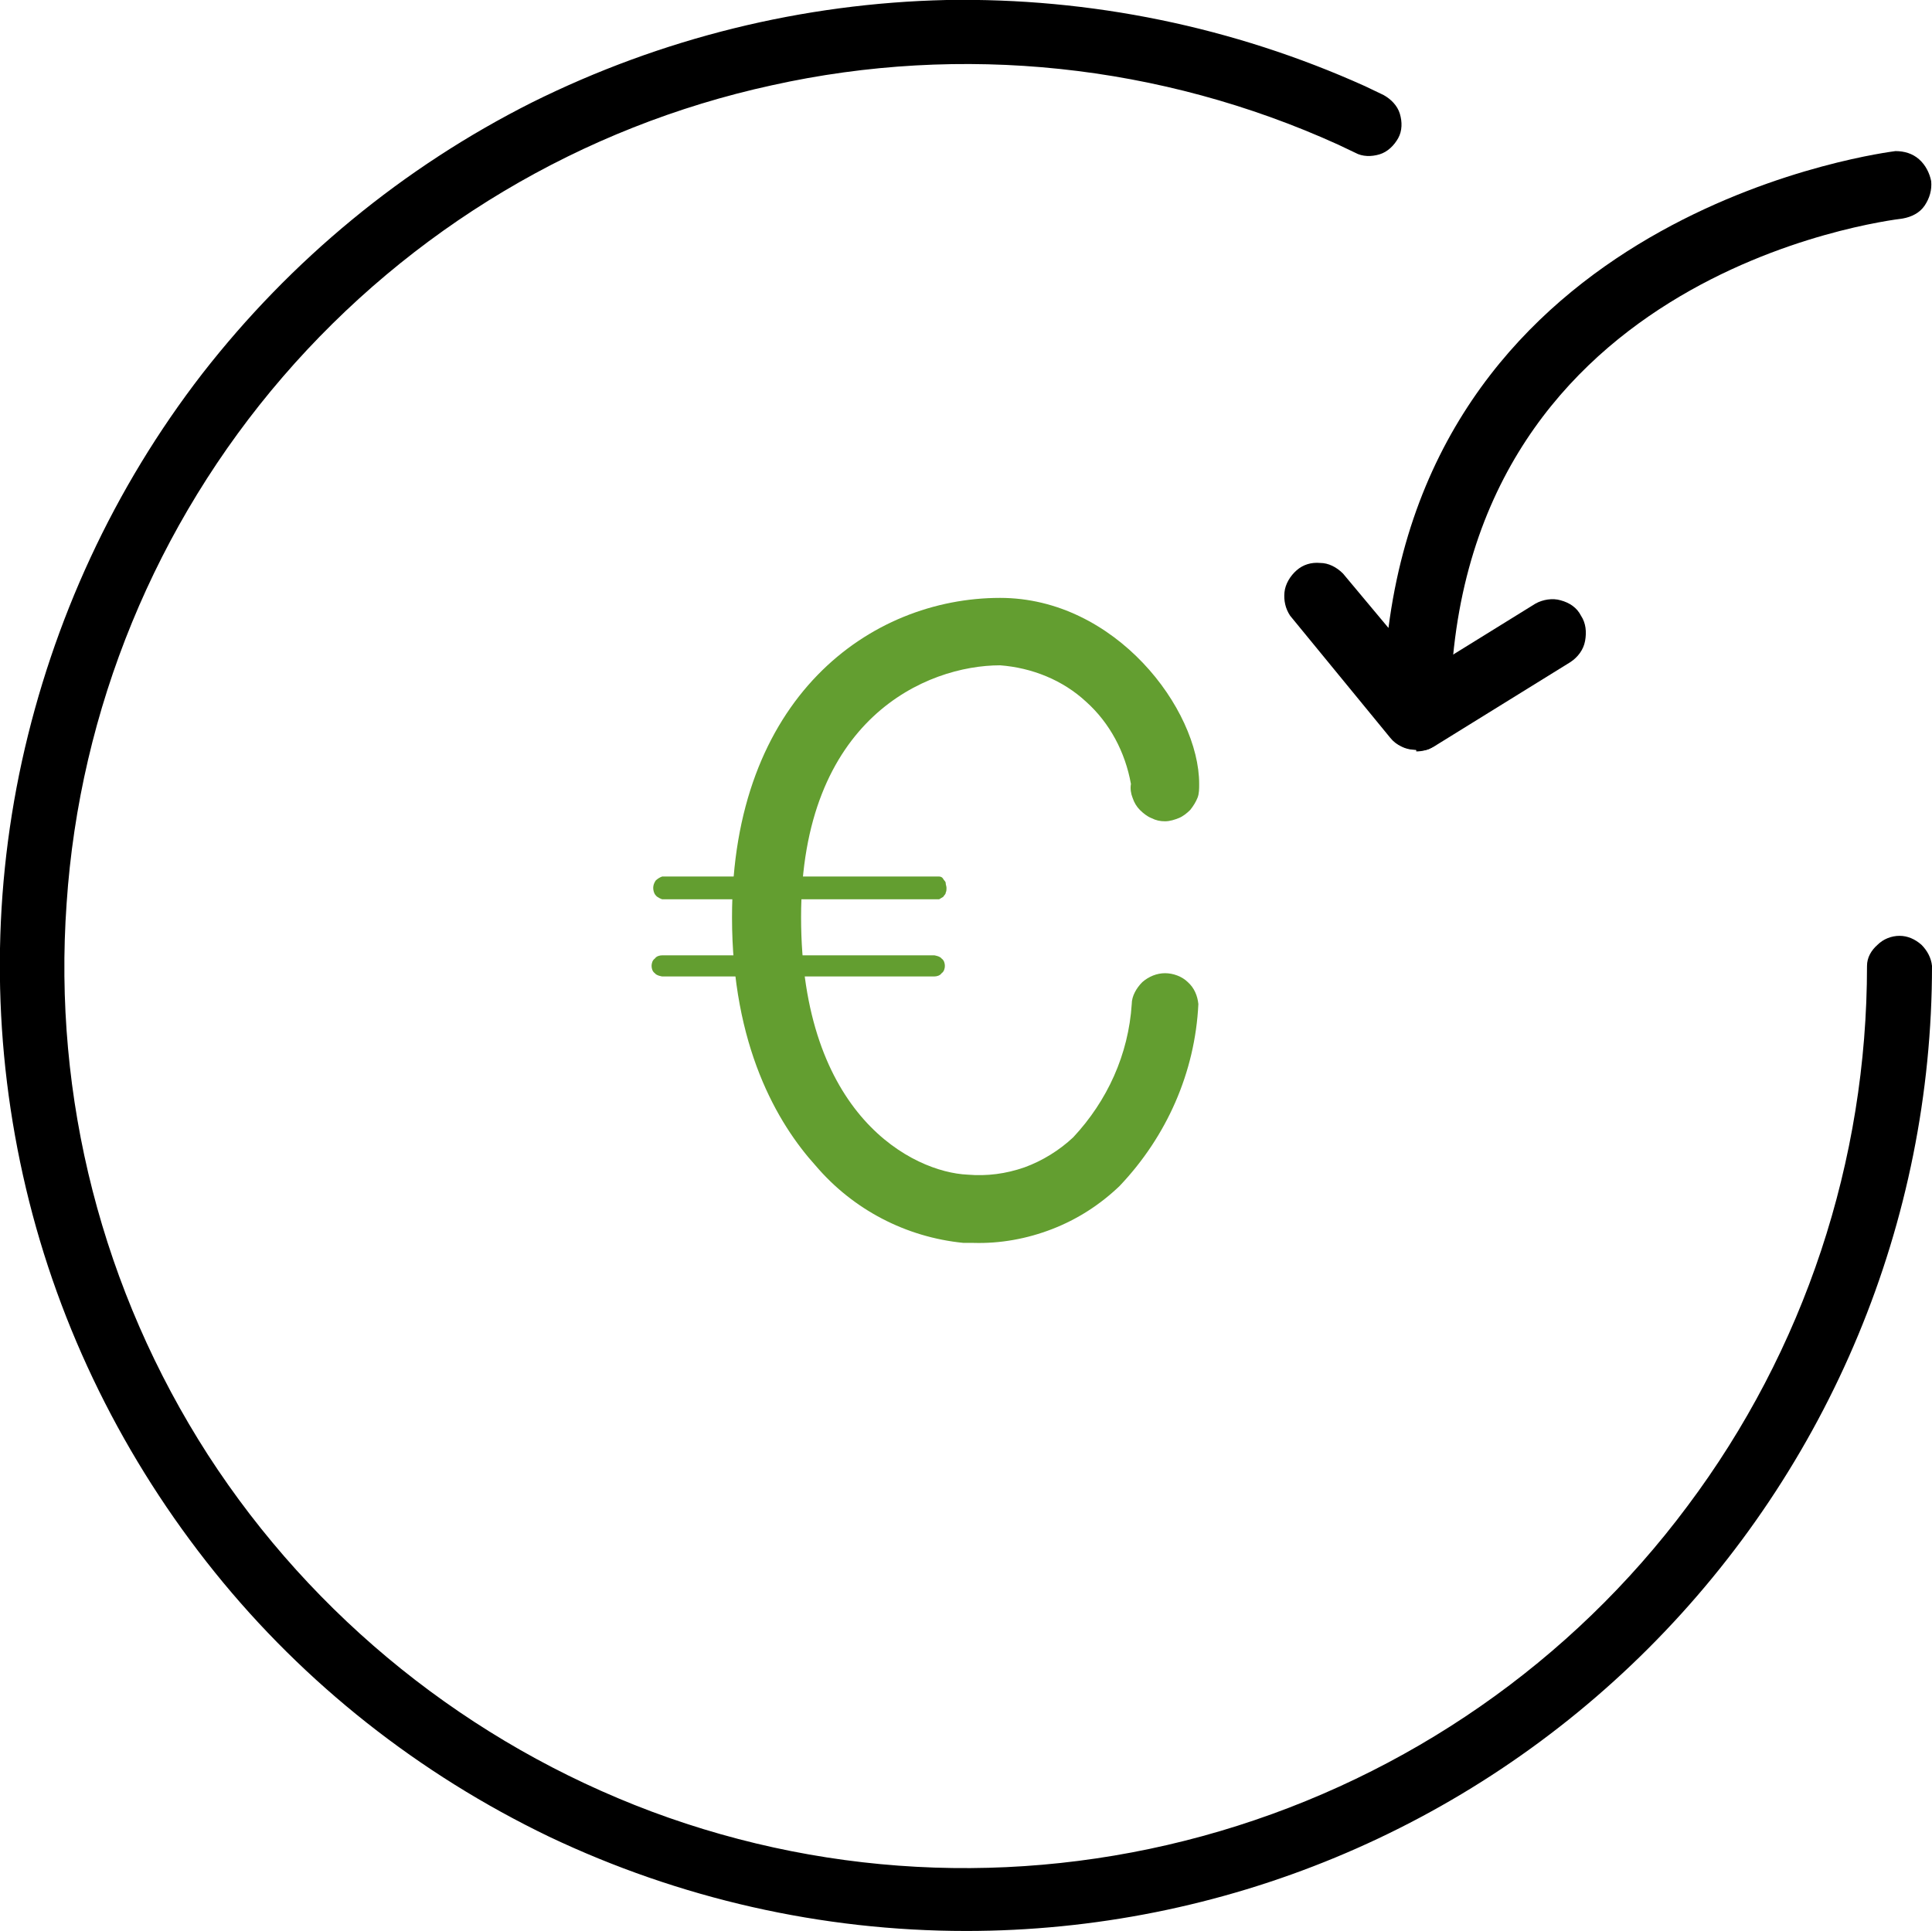
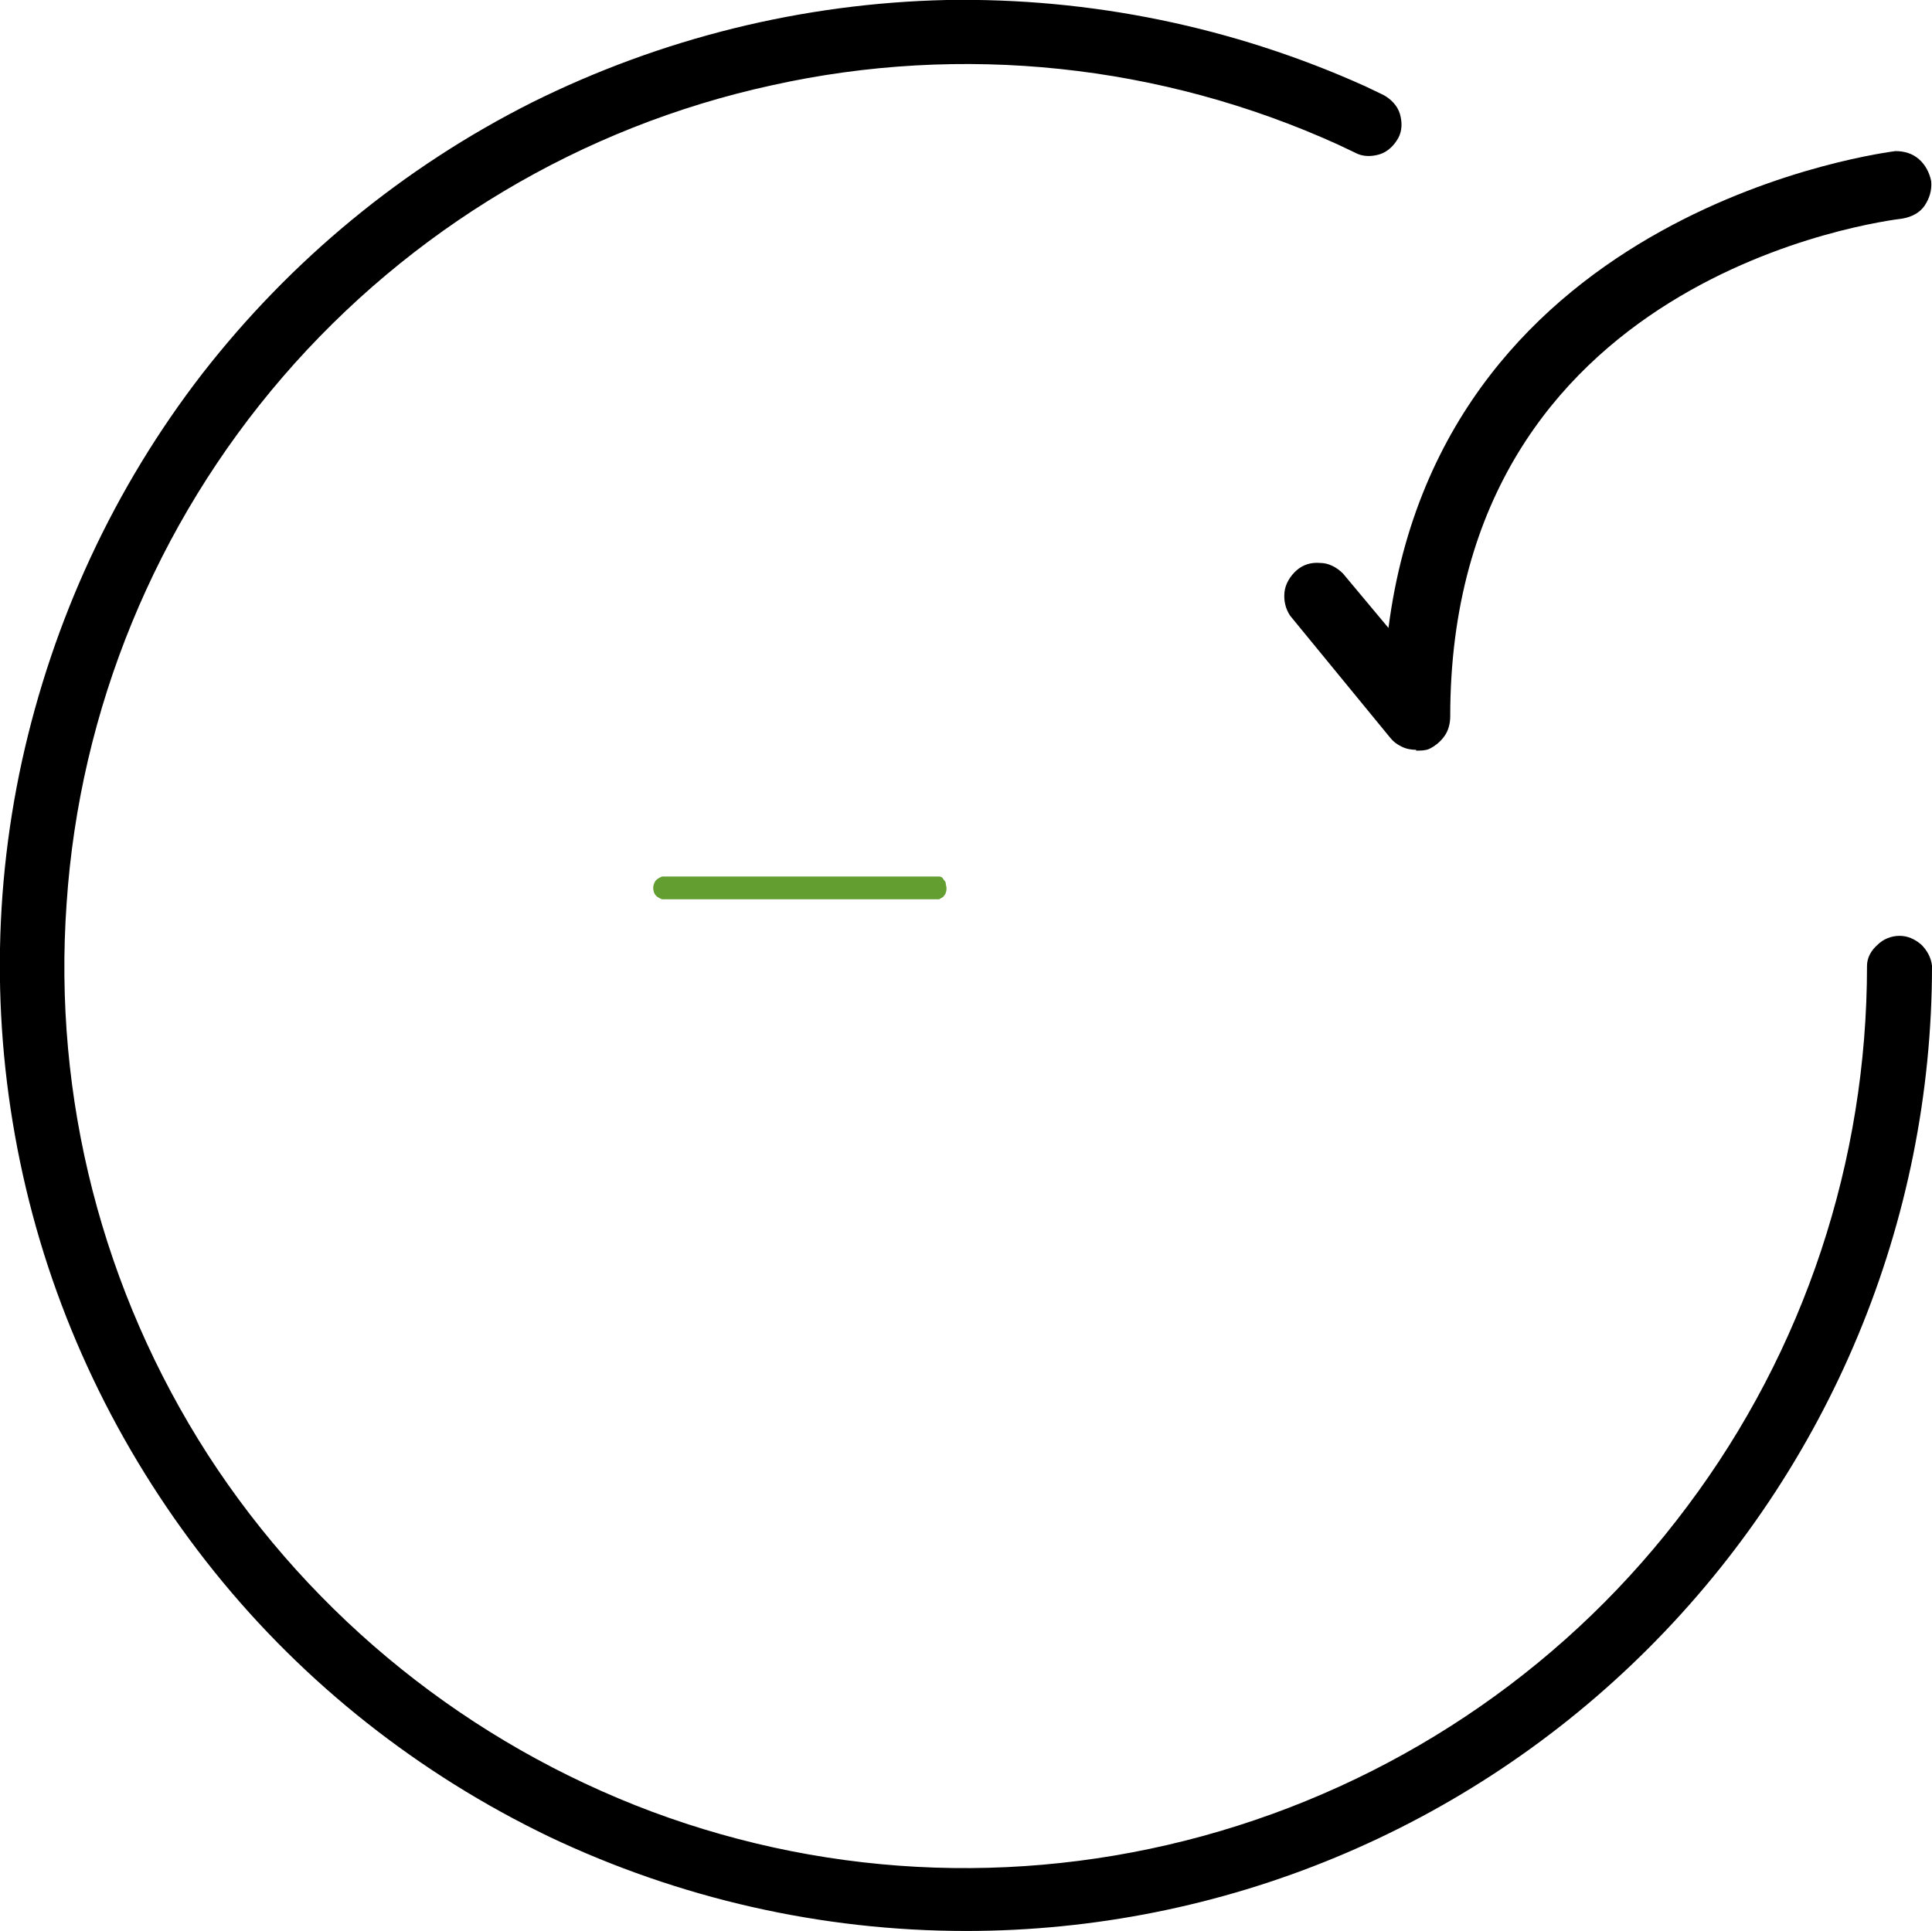
<svg xmlns="http://www.w3.org/2000/svg" id="Calque_2" data-name="Calque 2" viewBox="0 0 23.78 23.77">
  <defs>
    <style>
      .cls-1 {
        fill: #639e30;
      }
    </style>
  </defs>
  <g id="Calque_1-2" data-name="Calque 1">
    <g>
      <path d="M11.89,23.77c-1.78,0-3.53-.4-5.13-1.16-1.6-.77-3.01-1.88-4.12-3.26-1.11-1.38-1.91-2.99-2.32-4.72-.41-1.73-.43-3.52-.05-5.26,.38-1.73,1.13-3.36,2.22-4.77,1.09-1.4,2.47-2.54,4.06-3.34C8.14,.47,9.88,.04,11.65,0c1.77-.03,3.53,.33,5.15,1.06l.23,.11c.09,.05,.17,.13,.2,.23,.03,.1,.03,.21-.02,.3-.05,.09-.13,.17-.23,.2-.1,.03-.21,.03-.3-.02l-.21-.1c-2.18-.99-4.63-1.25-6.97-.73-2.34,.51-4.45,1.77-6.02,3.59C1.92,6.45,.98,8.73,.82,11.12c-.17,2.39,.44,4.77,1.74,6.79,1.3,2.01,3.22,3.55,5.46,4.39,2.25,.84,4.7,.92,7,.24,2.3-.68,4.32-2.08,5.75-4,1.44-1.92,2.21-4.25,2.21-6.65,0-.1,.05-.19,.13-.26,.07-.07,.17-.11,.27-.11s.19,.04,.27,.11c.07,.07,.12,.16,.13,.26,0,3.15-1.26,6.17-3.49,8.4-2.23,2.23-5.25,3.48-8.4,3.48Z" />
      <path d="M17.43,9.23c-.06,0-.12-.01-.18-.04-.06-.03-.1-.06-.14-.11l-1.23-1.5c-.06-.09-.08-.19-.07-.29,.01-.1,.07-.2,.15-.27,.08-.07,.18-.1,.29-.09,.1,0,.2,.05,.28,.13l.56,.67c.67-5.2,6.18-5.86,6.24-5.87,.11,0,.21,.03,.29,.1,.08,.07,.13,.17,.15,.27,.01,.11-.02,.21-.08,.3s-.16,.14-.27,.16c-.23,.03-5.57,.69-5.57,6.13,0,.08-.02,.17-.07,.24-.05,.07-.11,.12-.19,.16-.05,.02-.1,.02-.16,.02Z" />
-       <path d="M17.44,9.23c-.07,0-.14-.02-.2-.05-.06-.03-.11-.08-.15-.14-.03-.05-.05-.1-.06-.15,0-.05,0-.11,0-.16,.01-.05,.04-.1,.07-.15,.03-.04,.07-.08,.12-.11l1.68-1.04c.09-.05,.21-.07,.31-.04,.11,.03,.2,.09,.25,.19,.06,.09,.07,.2,.05,.31-.02,.11-.09,.2-.18,.26l-1.68,1.04c-.07,.04-.14,.06-.22,.06Z" />
-       <path class="cls-1" d="M11.99,15.3h-.13c-.71-.07-1.36-.41-1.82-.95-.47-.52-1.03-1.47-1.03-3.06,0-2.7,1.7-3.93,3.3-3.93,1.42,0,2.45,1.37,2.45,2.29,0,.06,0,.12-.02,.17-.02,.05-.05,.1-.09,.15-.04,.04-.09,.08-.14,.1-.05,.02-.11,.04-.17,.04s-.11-.01-.17-.04c-.05-.02-.1-.06-.14-.1-.04-.04-.07-.09-.09-.15-.02-.05-.03-.11-.02-.17-.07-.39-.26-.75-.55-1.01-.29-.27-.67-.42-1.06-.45-.9,0-2.45,.65-2.45,3.1s1.38,3.14,2.05,3.17c.24,.02,.47-.01,.7-.09,.22-.08,.43-.21,.6-.37,.42-.45,.68-1.02,.72-1.64,0-.1,.06-.2,.13-.27,.08-.07,.18-.11,.28-.11s.21,.04,.28,.11c.08,.07,.12,.17,.13,.27-.04,.84-.39,1.63-.97,2.24-.24,.23-.52,.41-.83,.53-.31,.12-.64,.18-.97,.17Z" />
      <path class="cls-1" d="M11.5,11.07h-3.35s-.06-.02-.08-.05c-.02-.02-.03-.06-.03-.09s.01-.06,.03-.09c.02-.02,.05-.04,.08-.05h3.35s.04,0,.06,0c.02,0,.04,.01,.05,.03s.03,.03,.03,.05c0,.02,.01,.04,.01,.06,0,.02,0,.04-.01,.06,0,.02-.02,.03-.03,.05-.02,.01-.03,.02-.05,.03-.02,0-.04,0-.06,0Z" />
-       <path class="cls-1" d="M11.5,12.02h-3.35s-.07-.01-.09-.04c-.03-.02-.04-.06-.04-.09s.01-.07,.04-.09c.02-.03,.06-.04,.09-.04h3.35s.07,.01,.09,.04c.03,.02,.04,.06,.04,.09s-.01,.07-.04,.09c-.02,.03-.06,.04-.09,.04Z" />
    </g>
  </g>
</svg>